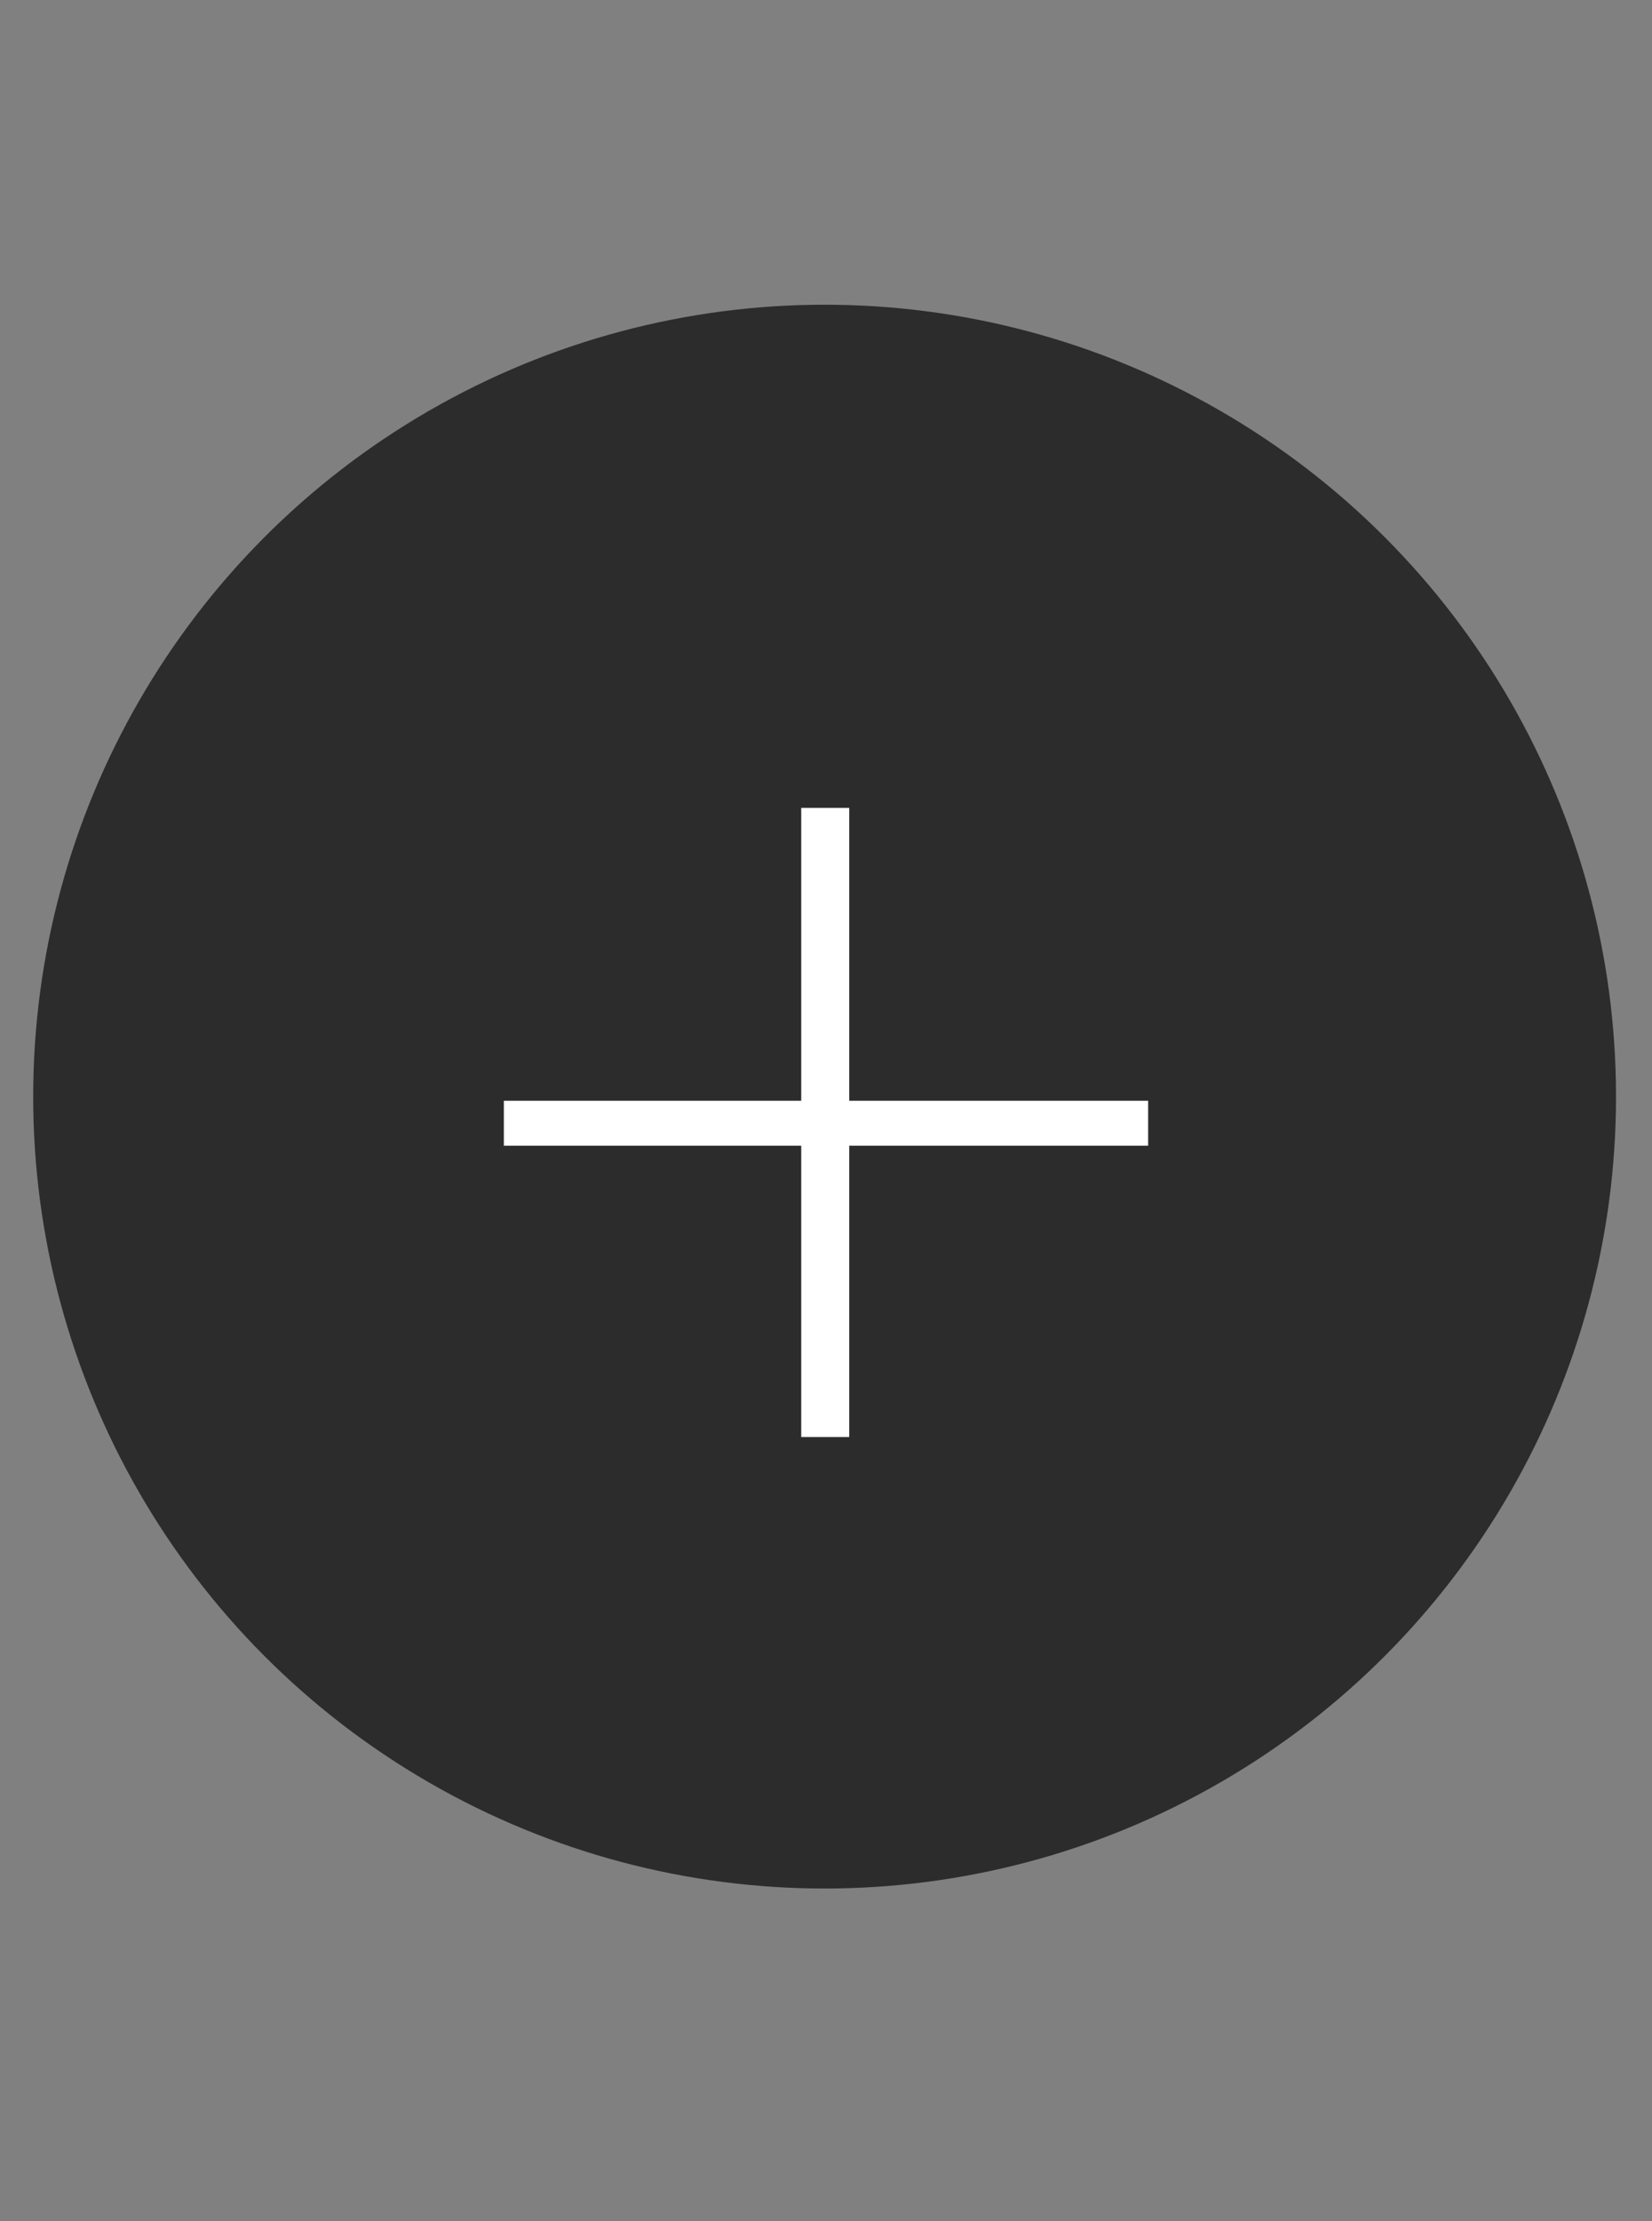
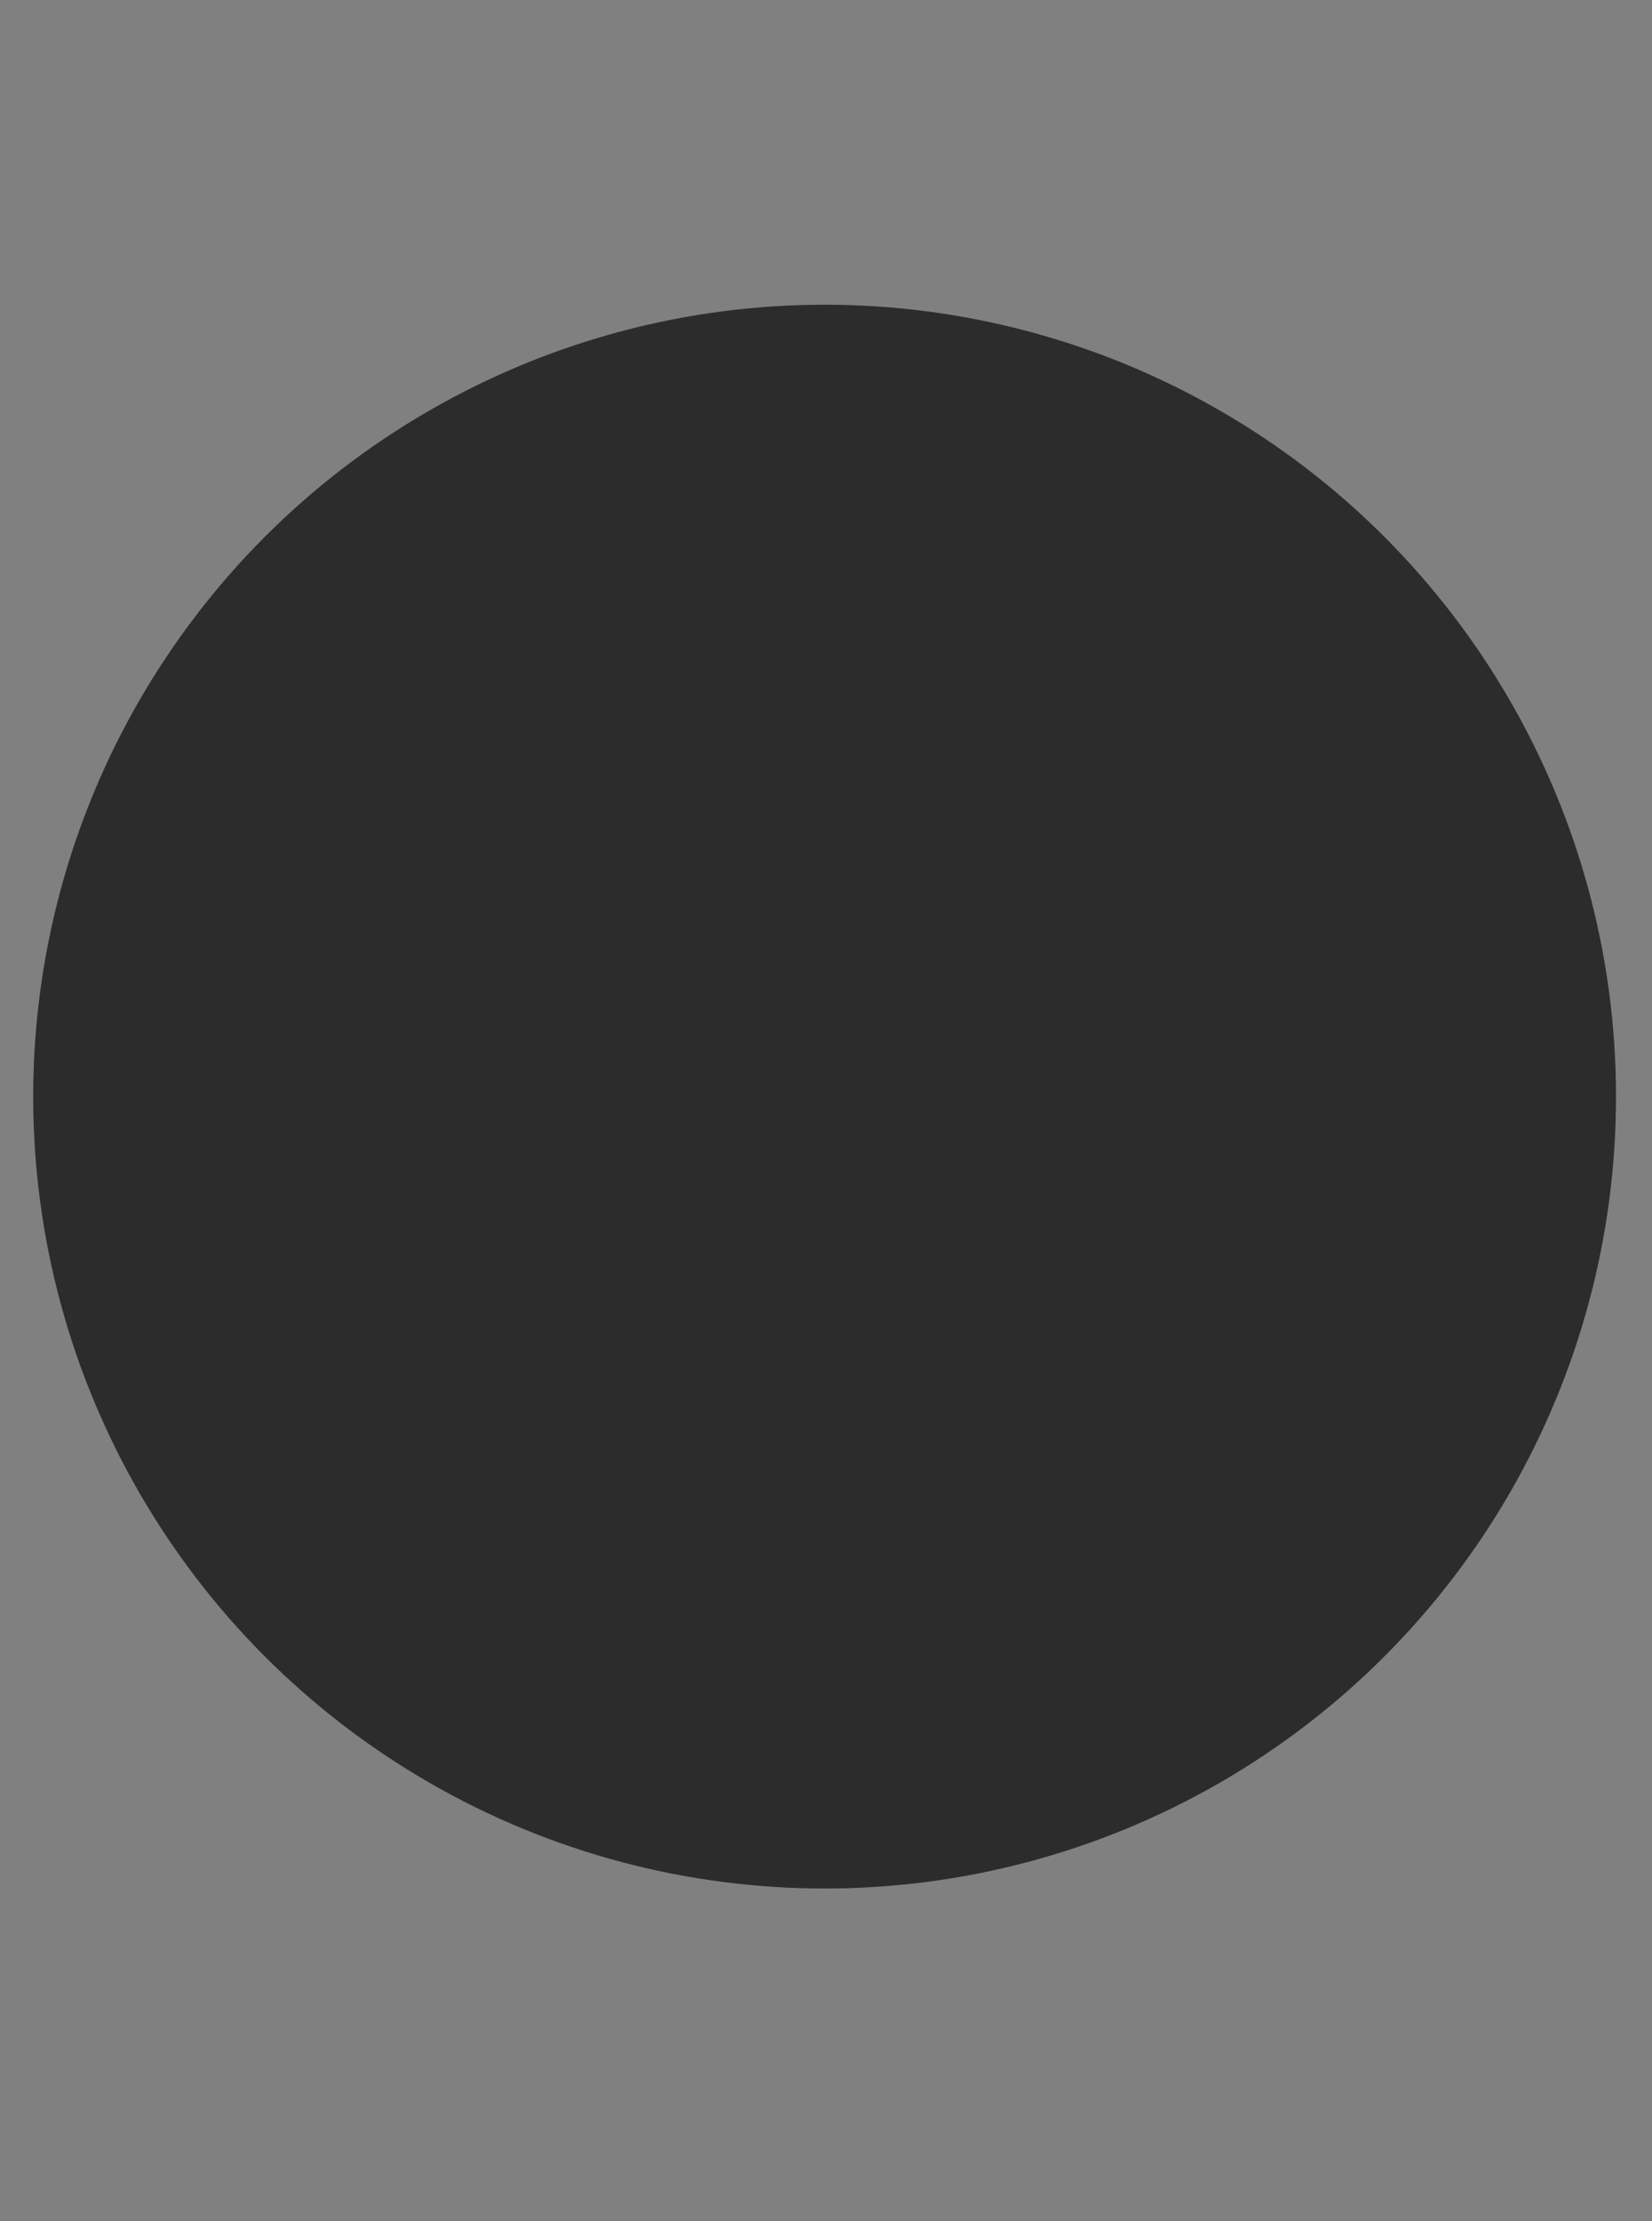
<svg xmlns="http://www.w3.org/2000/svg" width="32" height="43" viewBox="0 0 32 43" fill="none">
  <rect x="0" y="0" width="32" height="43" fill="#808080" stroke="none" />
  <circle cx="15.973" cy="21.229" r="15.33" fill="#2C2C2C" />
-   <path d="M22.24 22.179H16.45V27.819H15.52V22.179H9.76V21.309H15.52V15.639H16.45V21.309H22.24V22.179Z" fill="white" />
</svg>